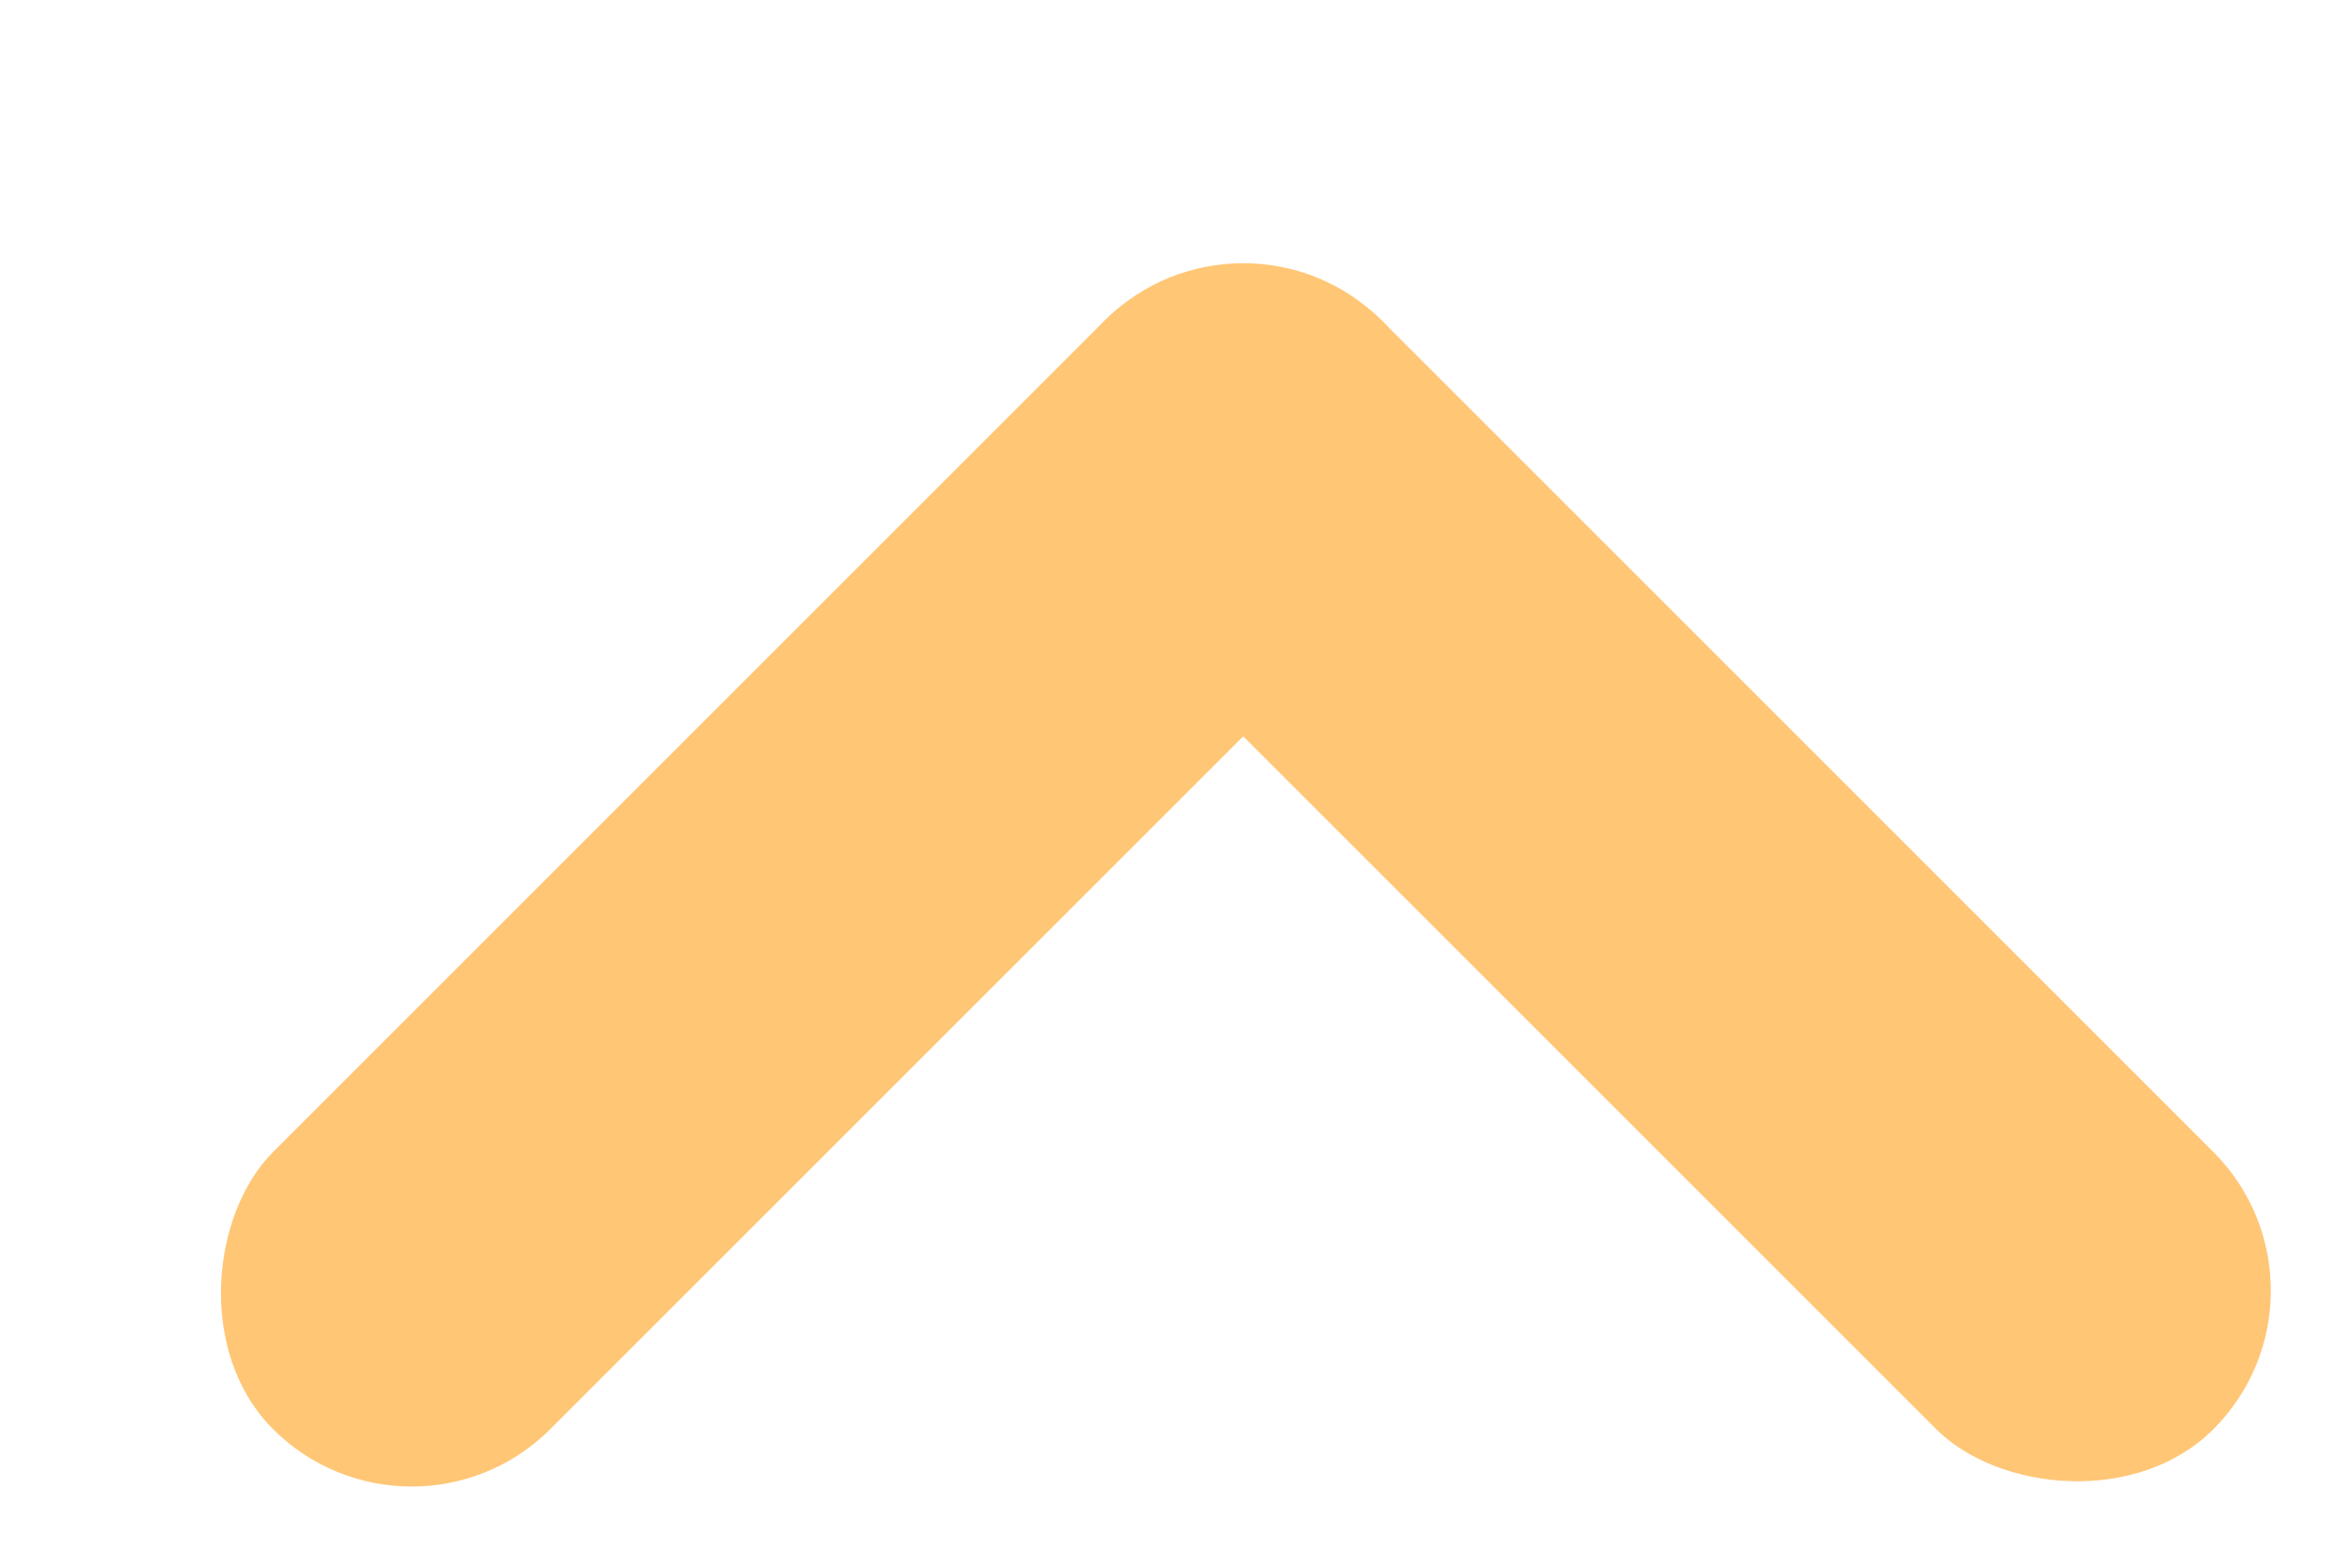
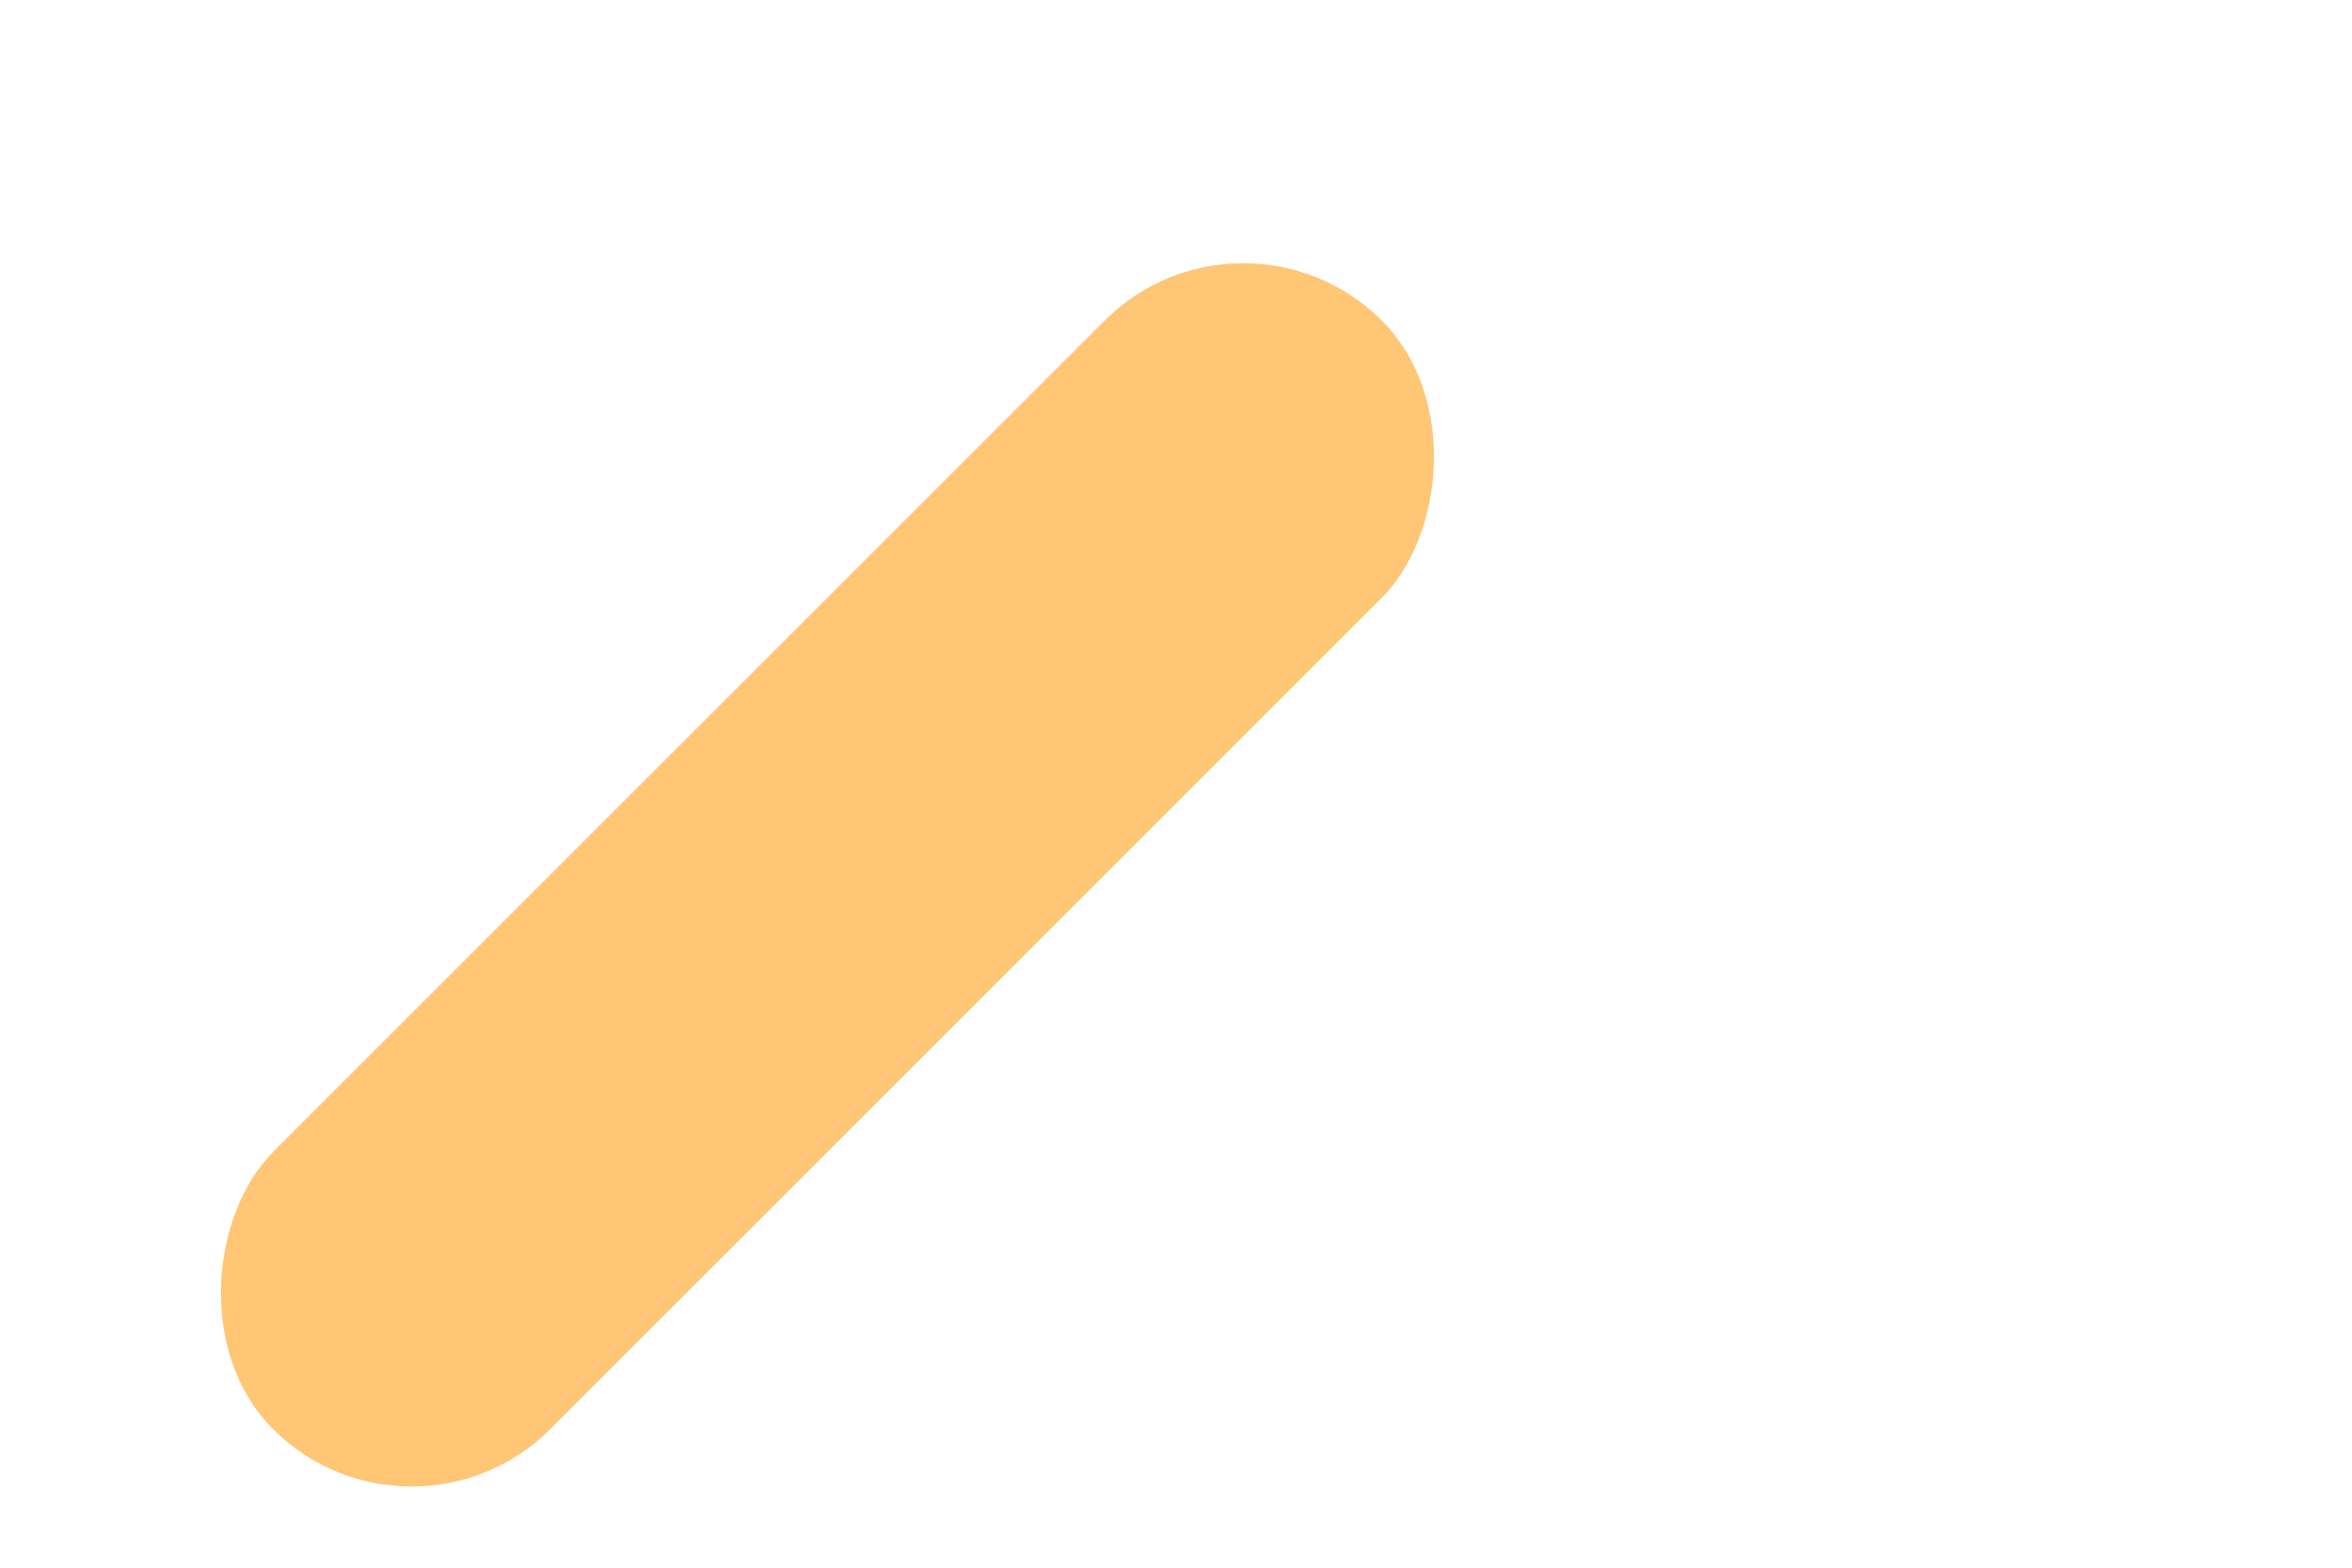
<svg xmlns="http://www.w3.org/2000/svg" width="12" height="8" viewBox="0 0 12 8" fill="none">
-   <rect x="12" y="6.586" width="2" height="8" rx="1" transform="rotate(135 12 6.586)" fill="#FFC675" />
  <rect x="6.343" y="0.929" width="2" height="8" rx="1" transform="rotate(45 6.343 0.929)" fill="#FFC675" />
</svg>